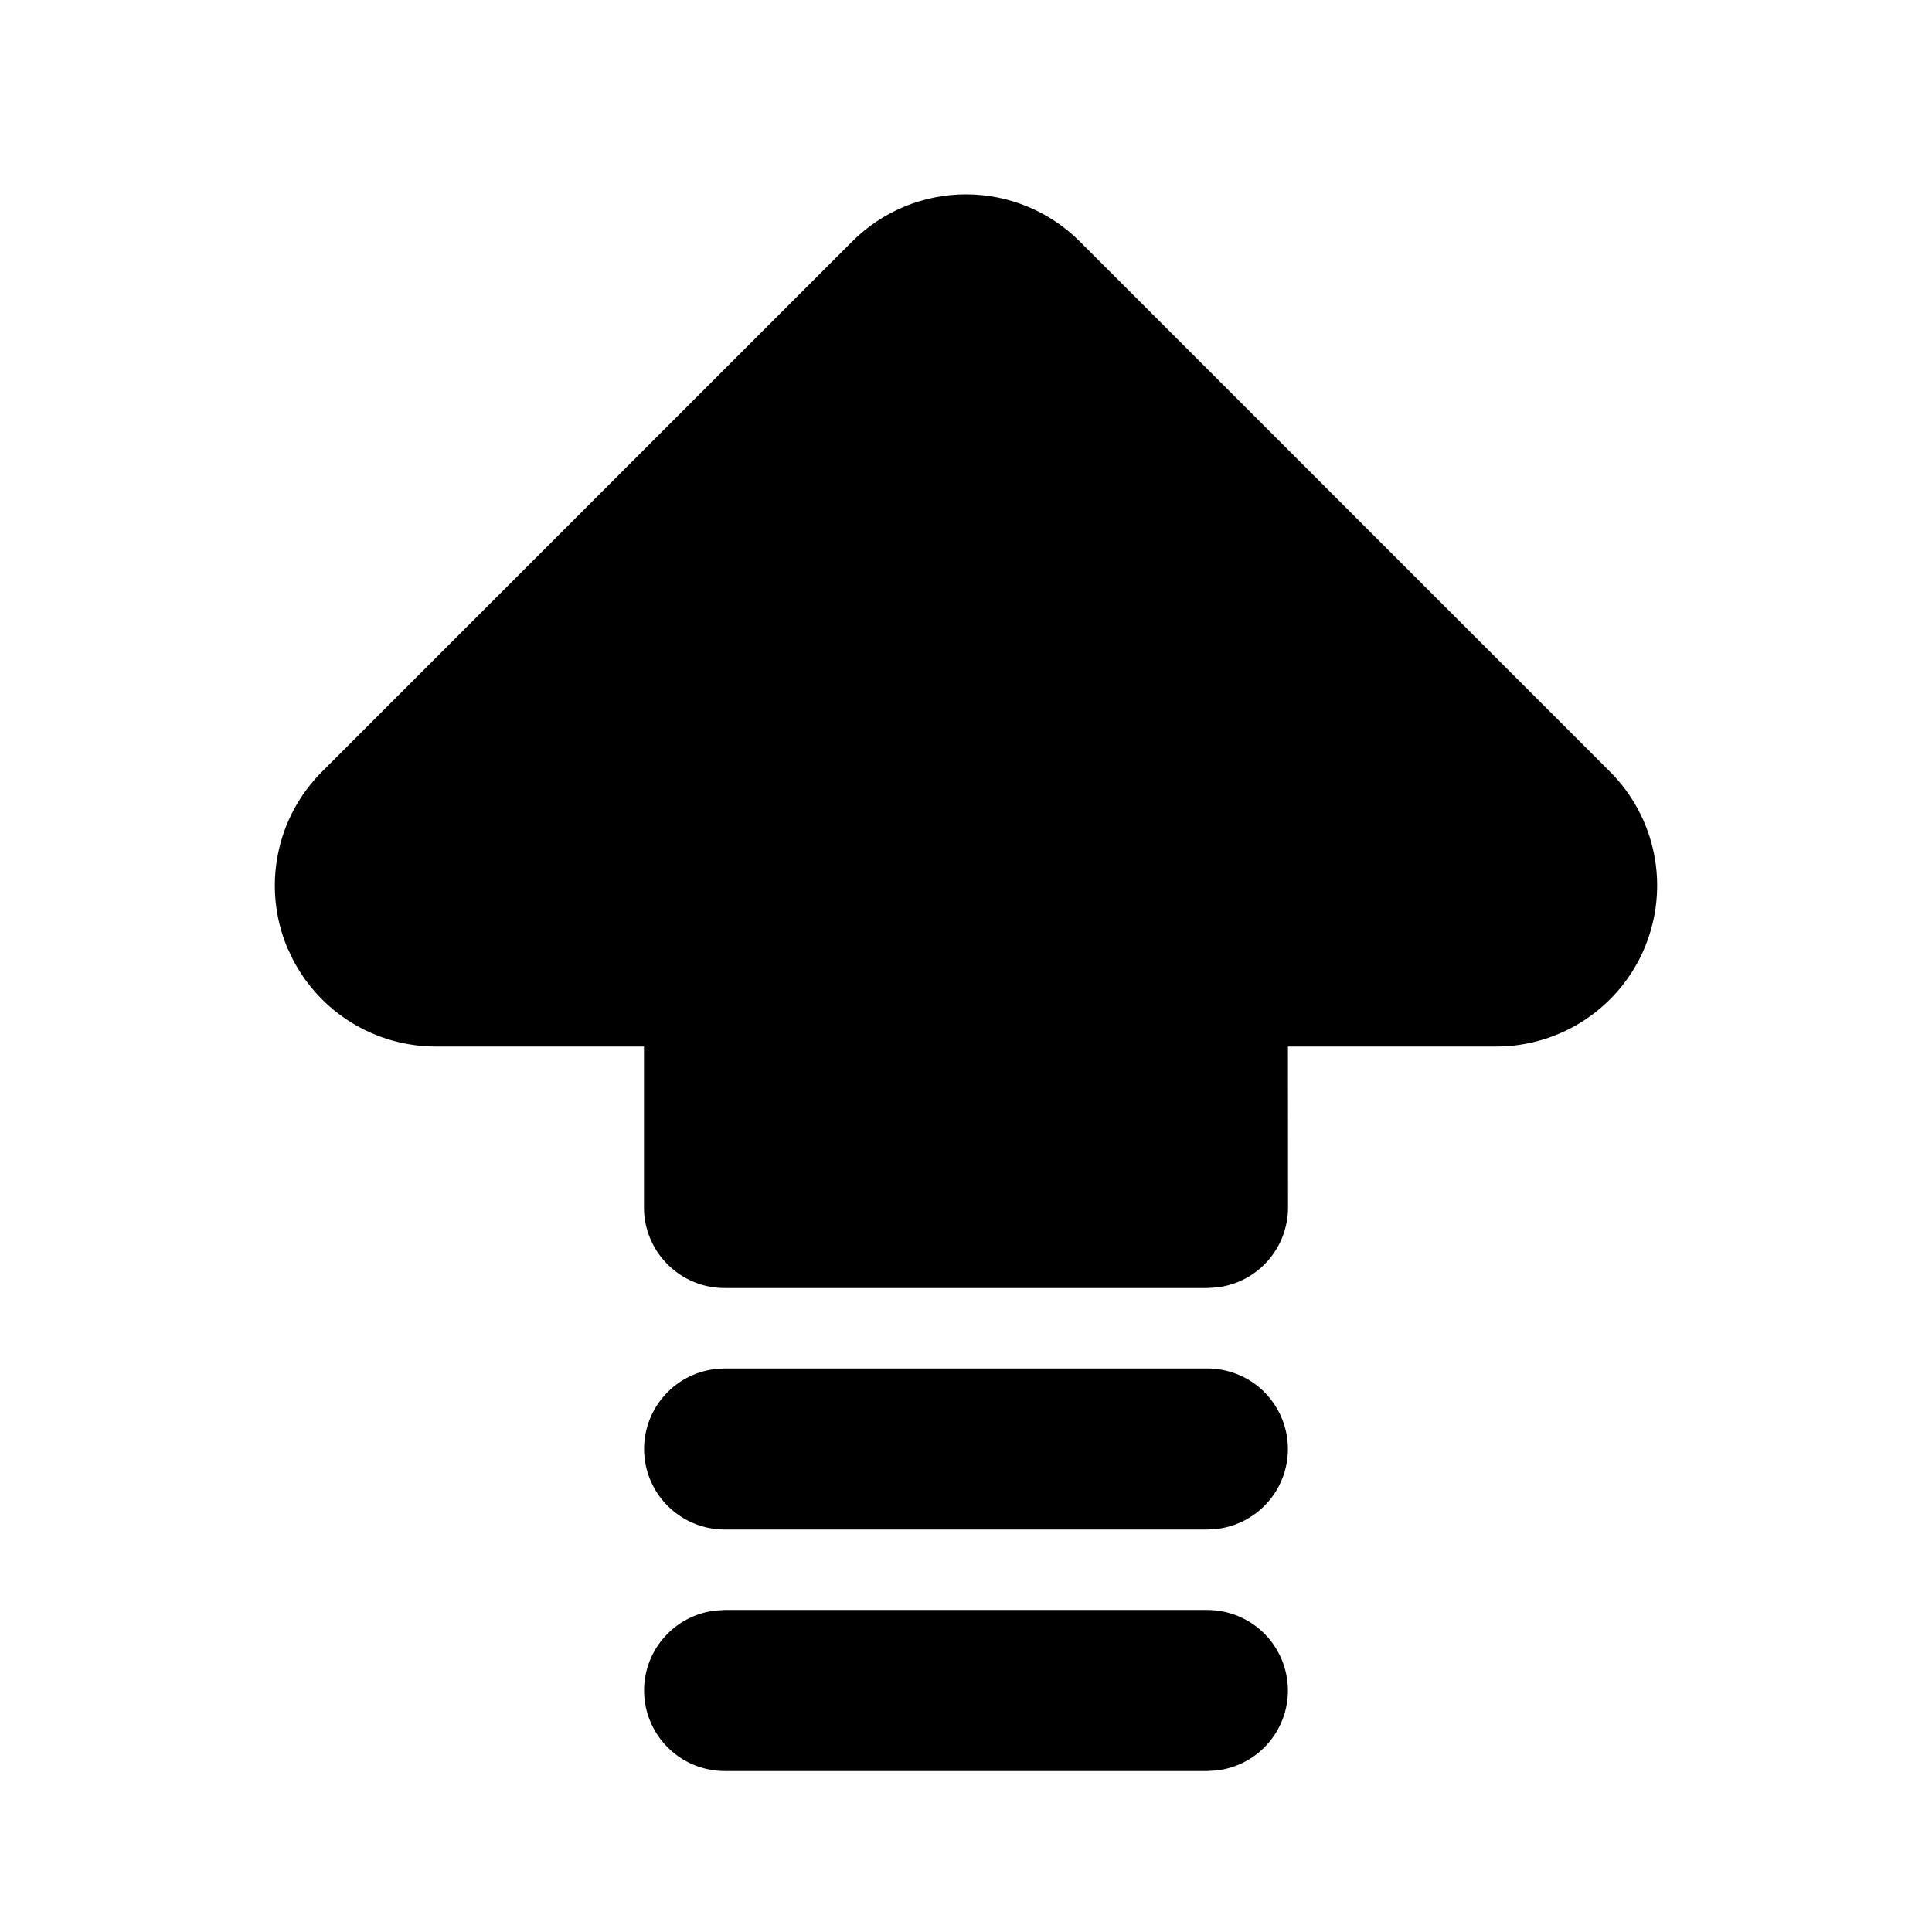
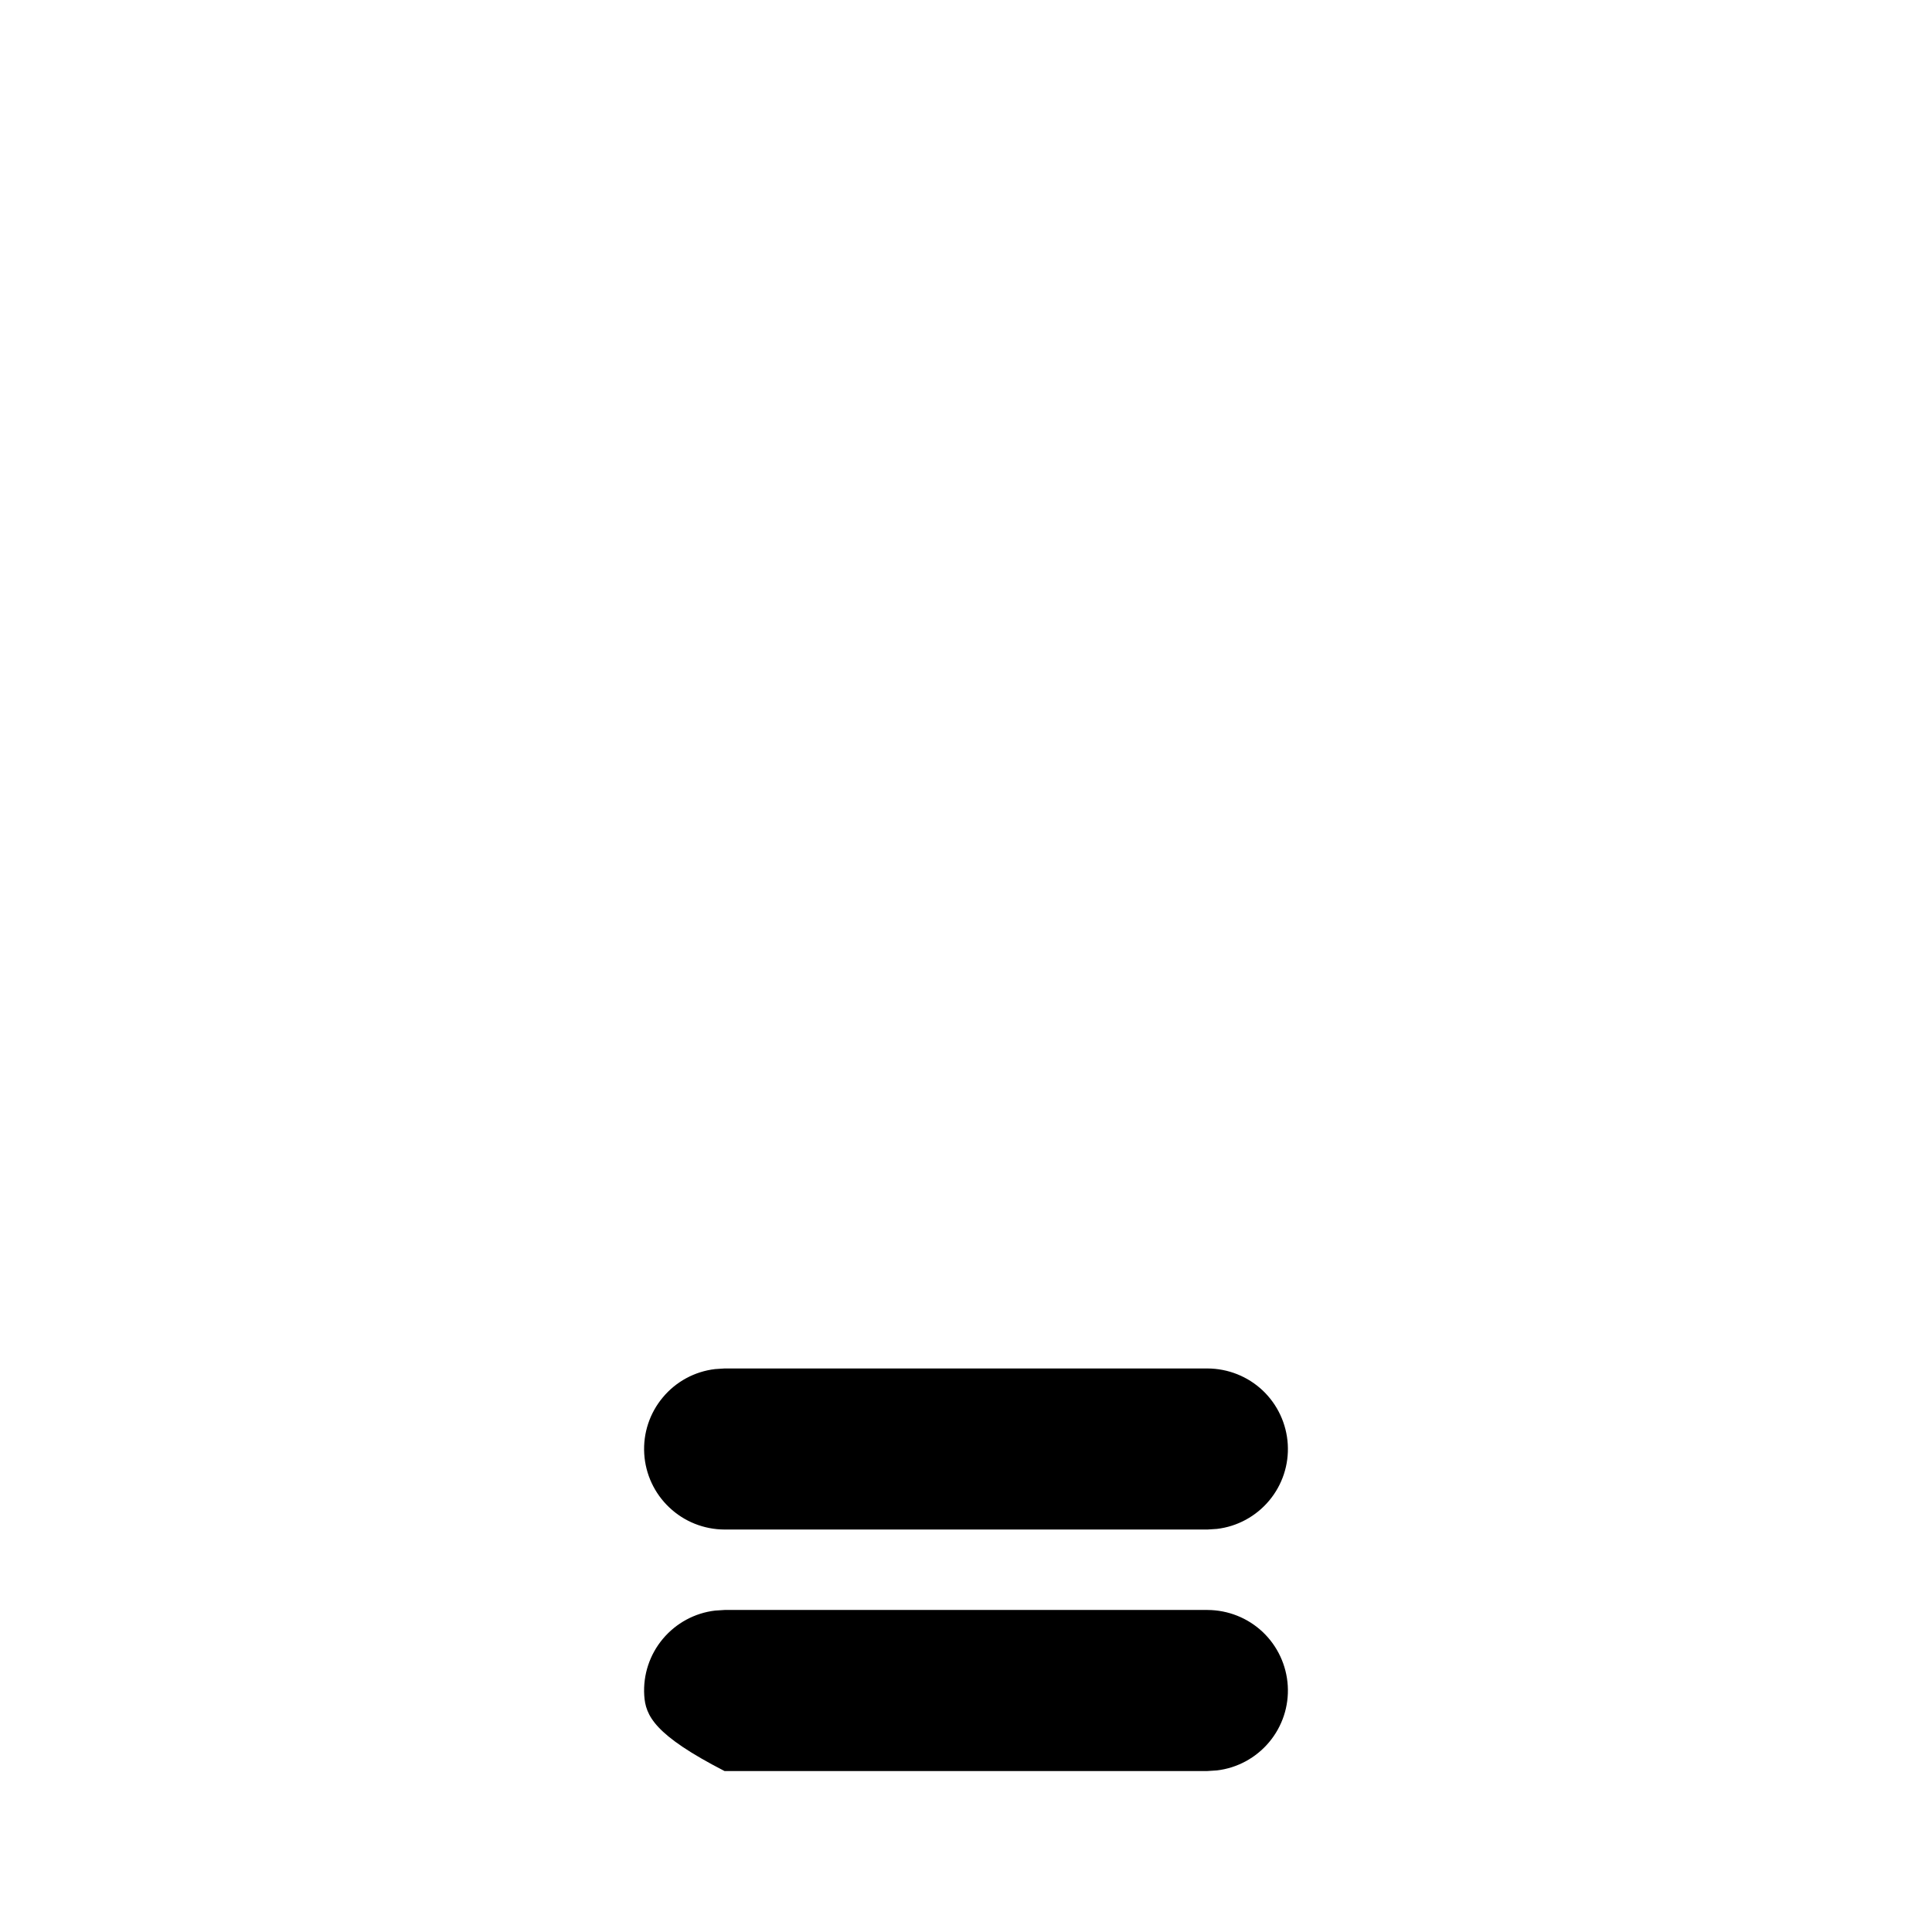
<svg xmlns="http://www.w3.org/2000/svg" width="22" height="22" viewBox="0 0 22 22" fill="none">
  <g clip-path="url(#clip0_11_215)">
-     <path d="M9.704 2.75L3.667 8.787C3.41 9.044 3.235 9.37 3.165 9.726C3.094 10.082 3.13 10.45 3.269 10.786L3.331 10.918C3.485 11.219 3.719 11.471 4.006 11.647C4.294 11.823 4.625 11.917 4.963 11.917H7.333V13.75C7.333 13.993 7.43 14.226 7.602 14.398C7.774 14.57 8.007 14.667 8.25 14.667H13.75L13.857 14.66C14.08 14.634 14.286 14.527 14.435 14.359C14.584 14.191 14.667 13.975 14.667 13.75L14.666 11.917H17.037C17.4 11.917 17.754 11.809 18.055 11.608C18.357 11.406 18.592 11.12 18.731 10.785C18.869 10.45 18.906 10.081 18.835 9.726C18.764 9.37 18.59 9.044 18.333 8.787L12.296 2.75C11.952 2.406 11.486 2.213 11 2.213C10.514 2.213 10.048 2.406 9.704 2.75Z" fill="black" />
-     <path d="M13.75 18.333C13.984 18.334 14.208 18.423 14.378 18.583C14.548 18.744 14.65 18.963 14.664 19.196C14.678 19.43 14.602 19.659 14.452 19.838C14.302 20.017 14.089 20.133 13.857 20.16L13.75 20.167H8.25C8.016 20.166 7.792 20.077 7.622 19.916C7.452 19.756 7.35 19.537 7.336 19.304C7.322 19.07 7.398 18.841 7.548 18.662C7.698 18.483 7.911 18.367 8.143 18.34L8.25 18.333H13.75Z" fill="black" />
+     <path d="M13.75 18.333C13.984 18.334 14.208 18.423 14.378 18.583C14.548 18.744 14.65 18.963 14.664 19.196C14.678 19.43 14.602 19.659 14.452 19.838C14.302 20.017 14.089 20.133 13.857 20.16L13.75 20.167H8.25C7.452 19.756 7.35 19.537 7.336 19.304C7.322 19.07 7.398 18.841 7.548 18.662C7.698 18.483 7.911 18.367 8.143 18.34L8.25 18.333H13.75Z" fill="black" />
    <path d="M13.75 15.583C13.984 15.584 14.208 15.673 14.378 15.833C14.548 15.994 14.65 16.213 14.664 16.446C14.678 16.68 14.602 16.909 14.452 17.088C14.302 17.267 14.089 17.383 13.857 17.41L13.75 17.417H8.25C8.016 17.416 7.792 17.327 7.622 17.166C7.452 17.006 7.35 16.787 7.336 16.554C7.322 16.32 7.398 16.091 7.548 15.912C7.698 15.732 7.911 15.617 8.143 15.59L8.25 15.583H13.75Z" fill="black" />
  </g>
  <defs>
    <clipPath id="clip0_11_215">
      <rect width="22" height="22" fill="white" />
    </clipPath>
  </defs>
</svg>